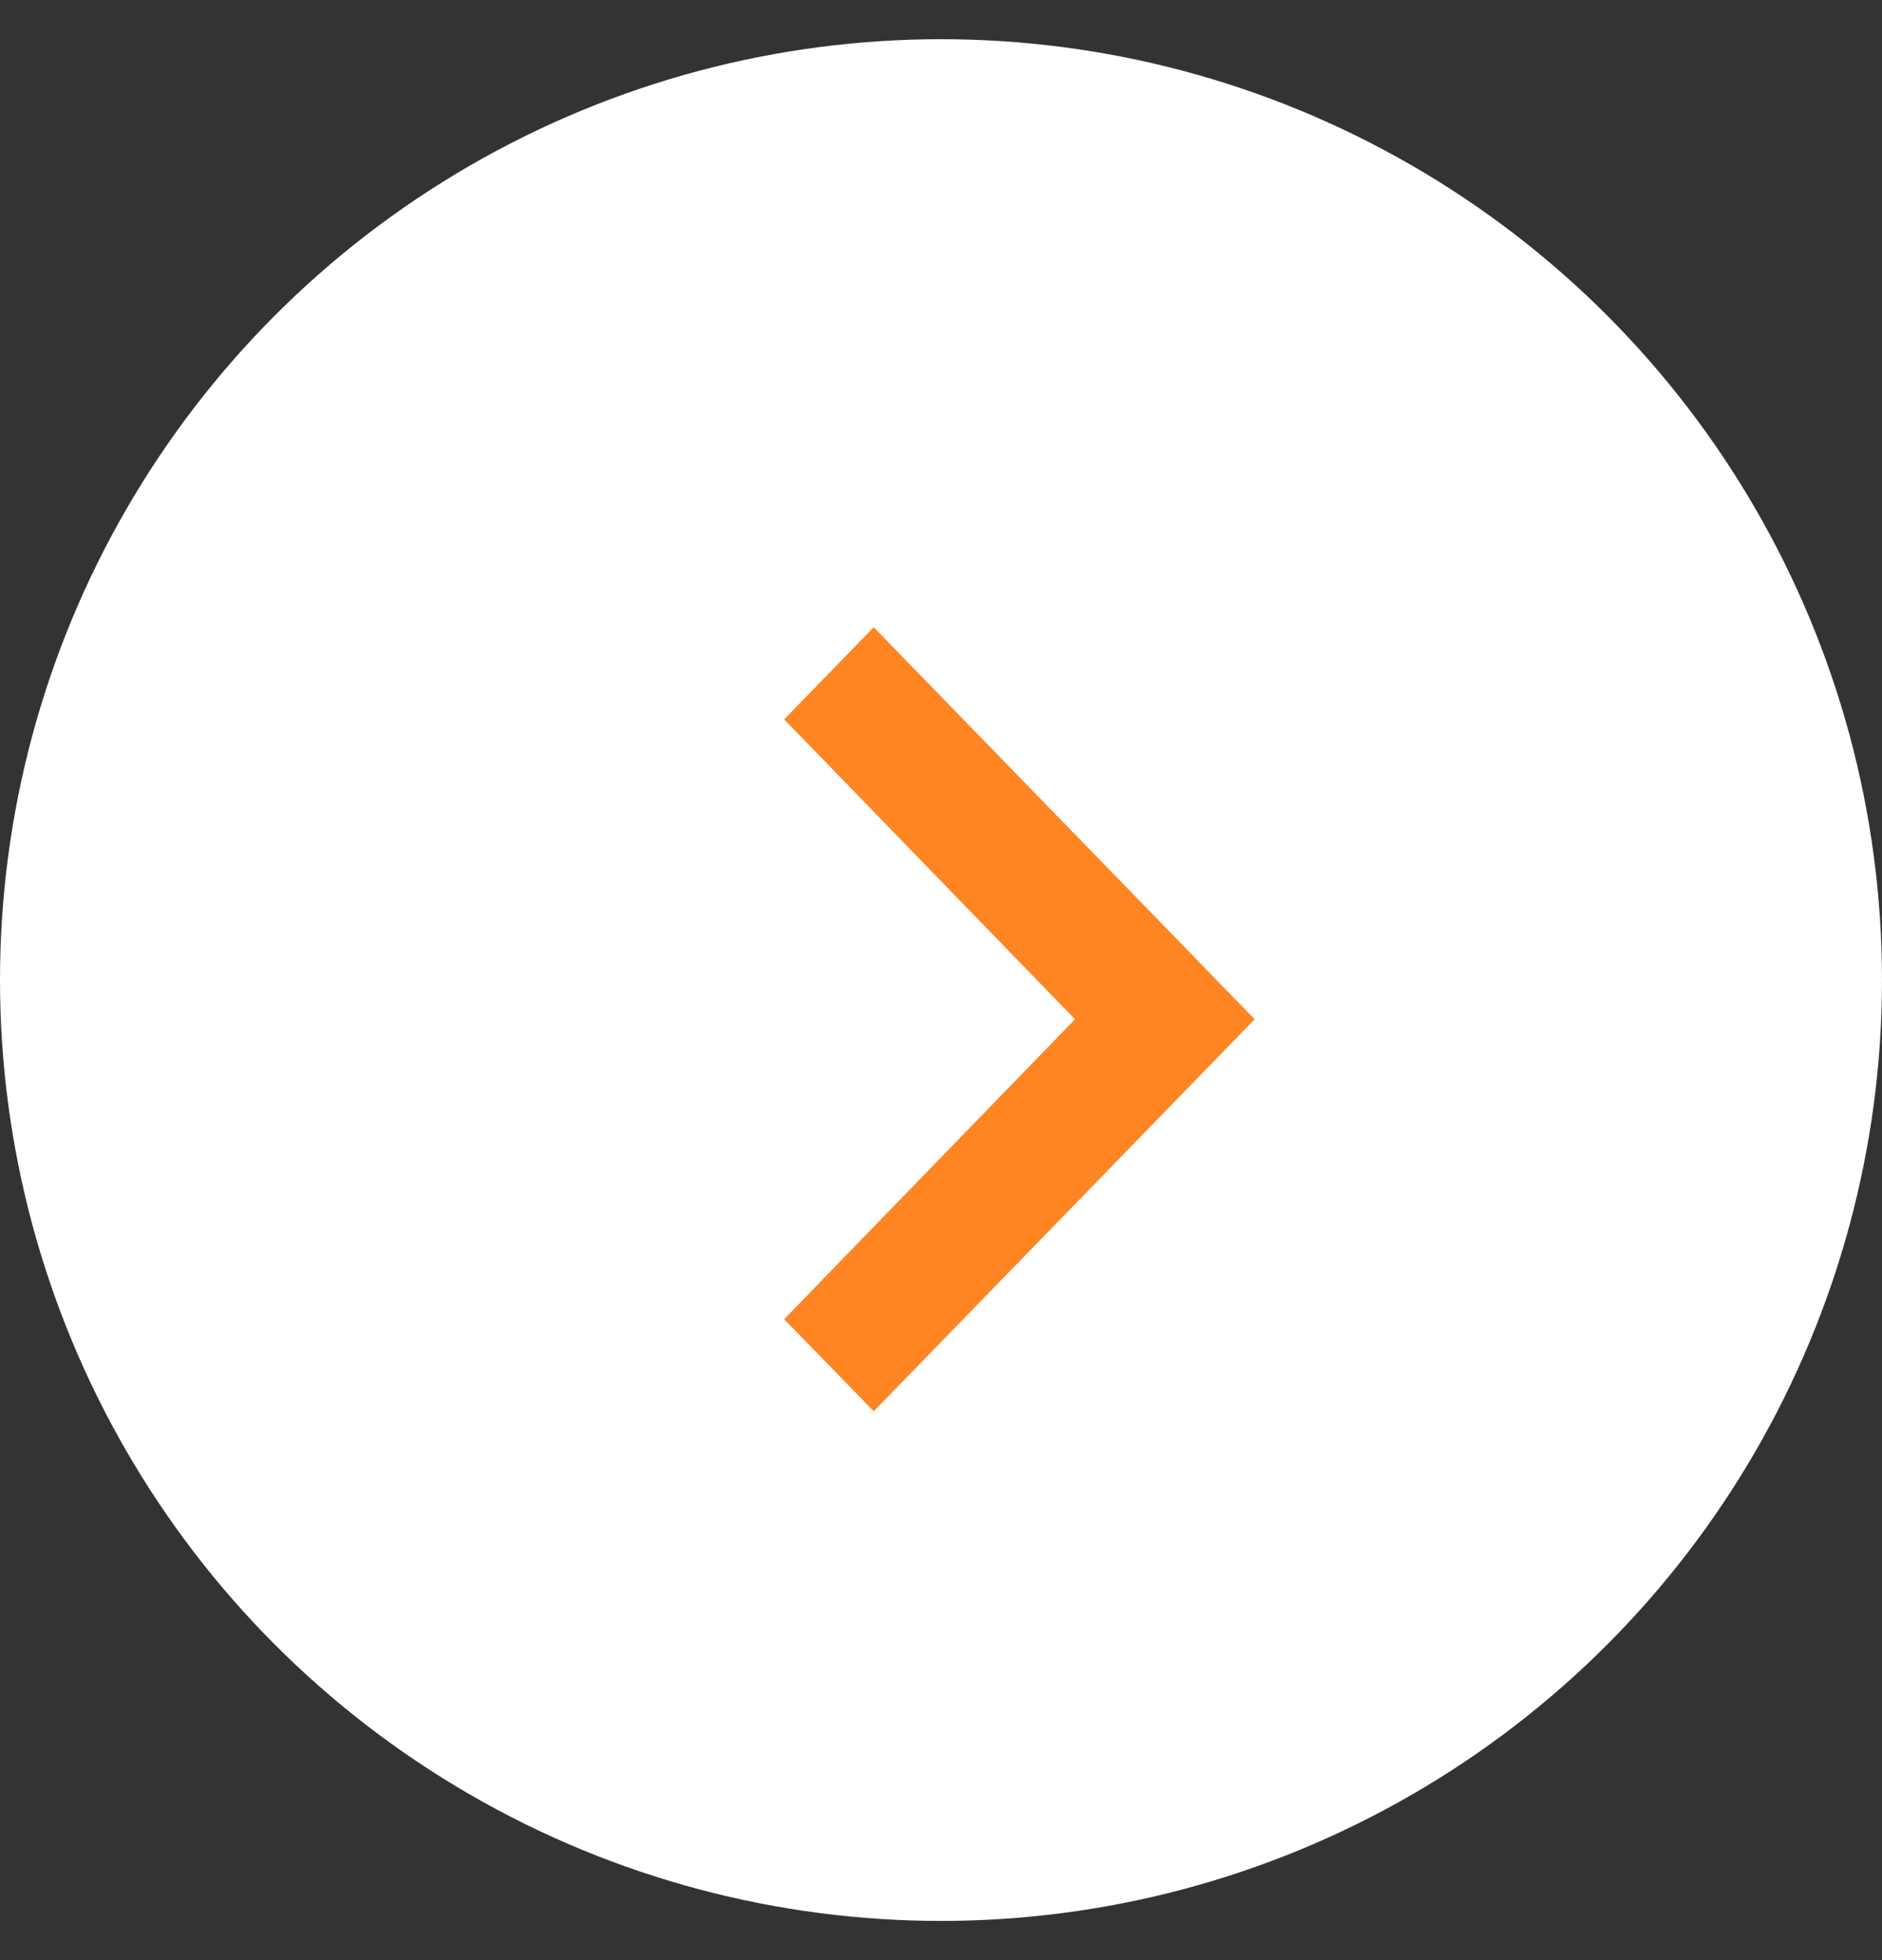
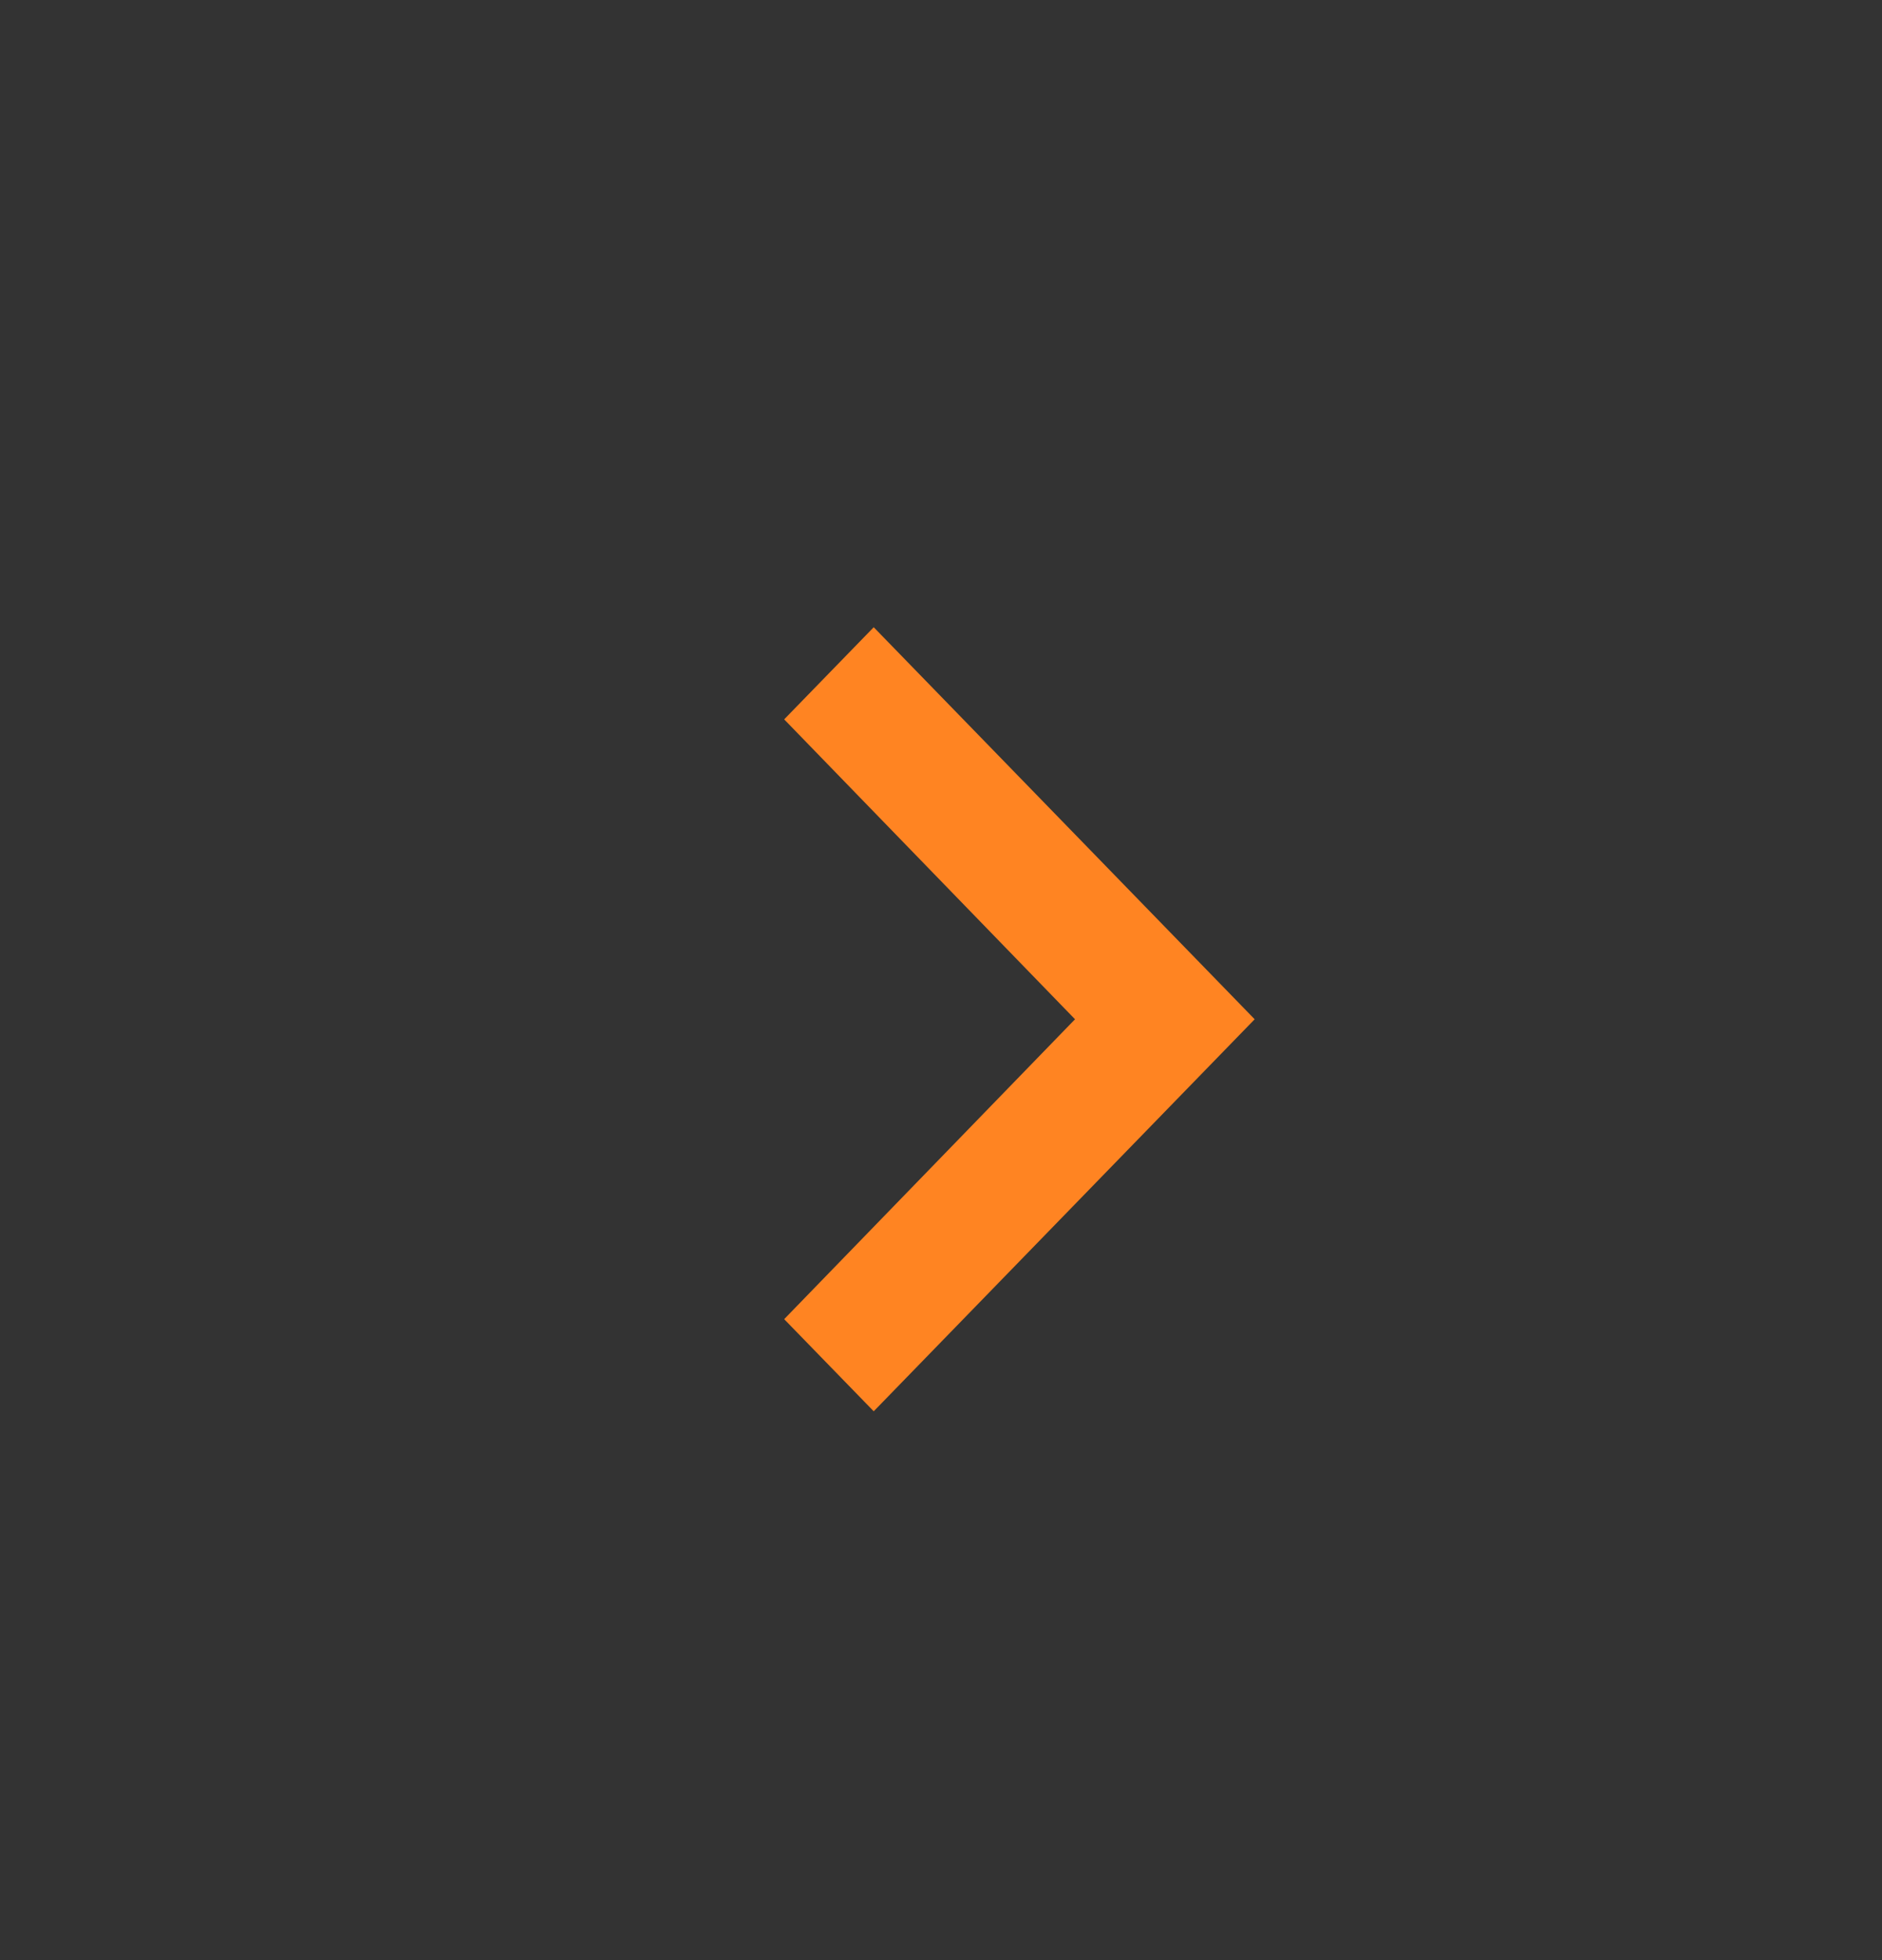
<svg xmlns="http://www.w3.org/2000/svg" width="24" height="25" viewBox="0 0 24 25" fill="none">
  <rect x="0" y="0" width="24" height="25" fill="#333333" stroke="none" />
  <g id="Arrow">
-     <circle id="Ellipse 578" cx="12" cy="12.5" r="12" fill="white" />
    <path id="Vector" d="M11.142 8L10 9.175L13.709 13L10 16.825L11.142 18L16 13L11.142 8Z" fill="#FF8422" />
  </g>
</svg>